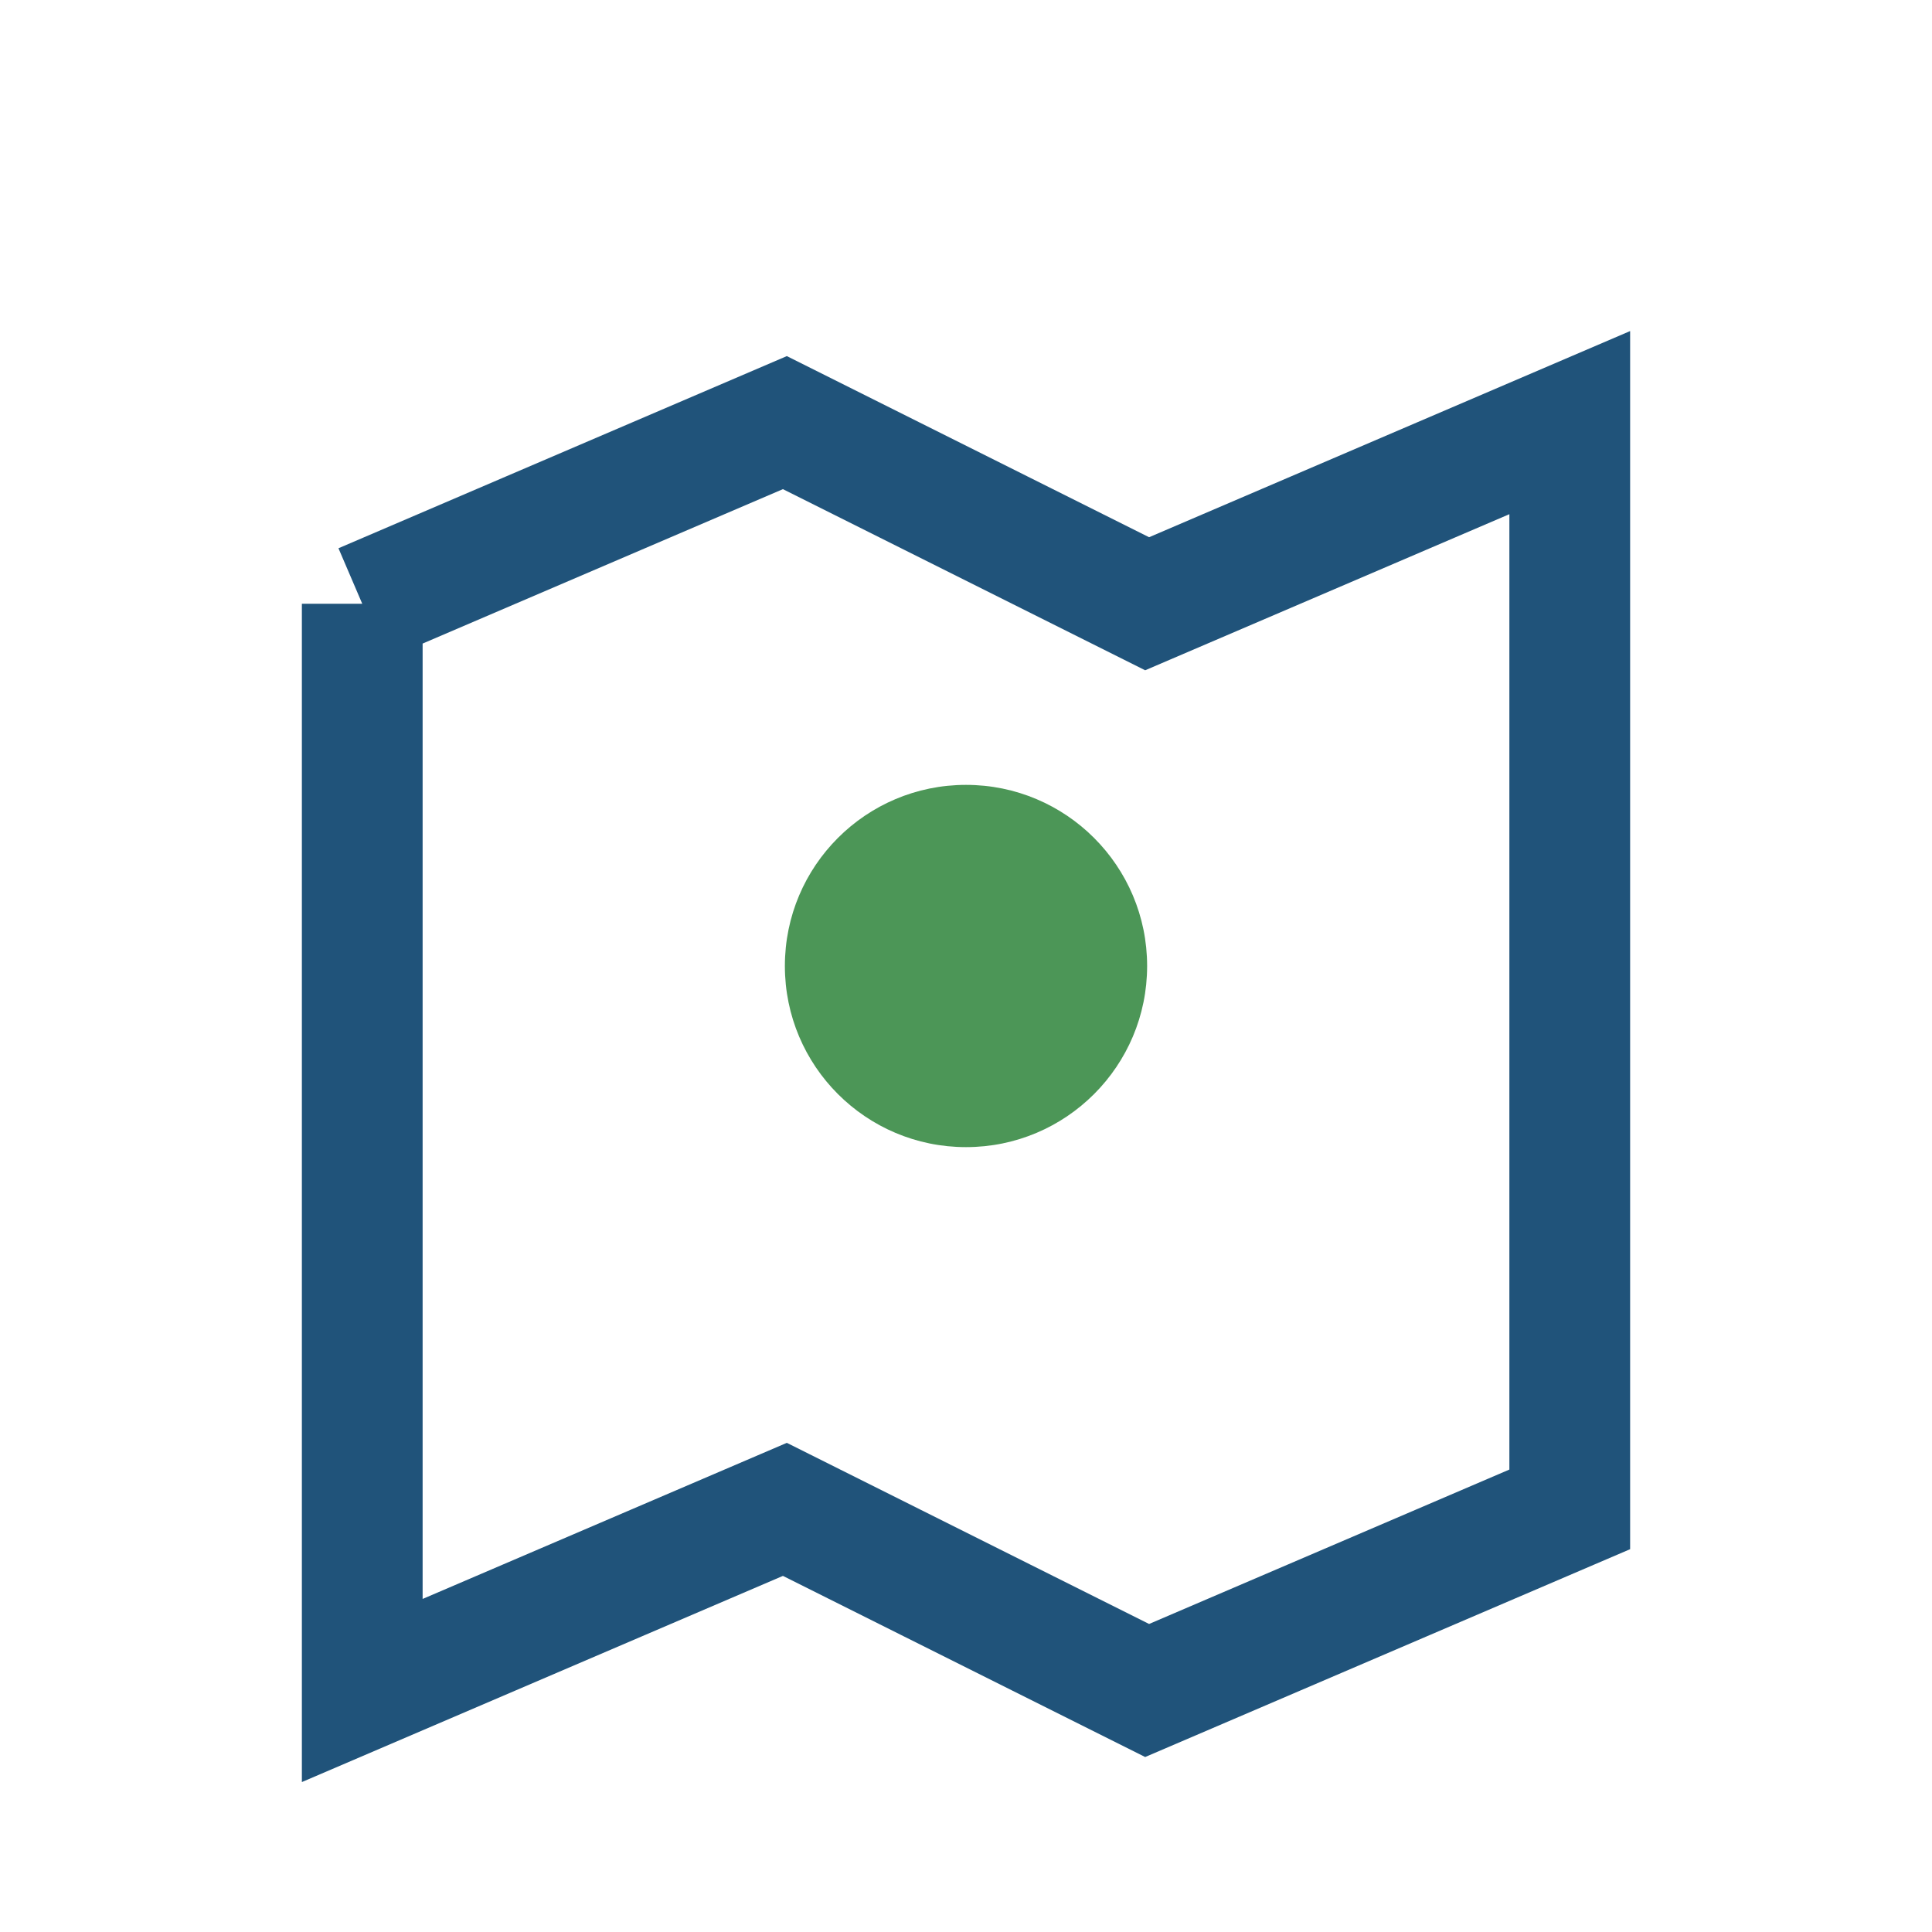
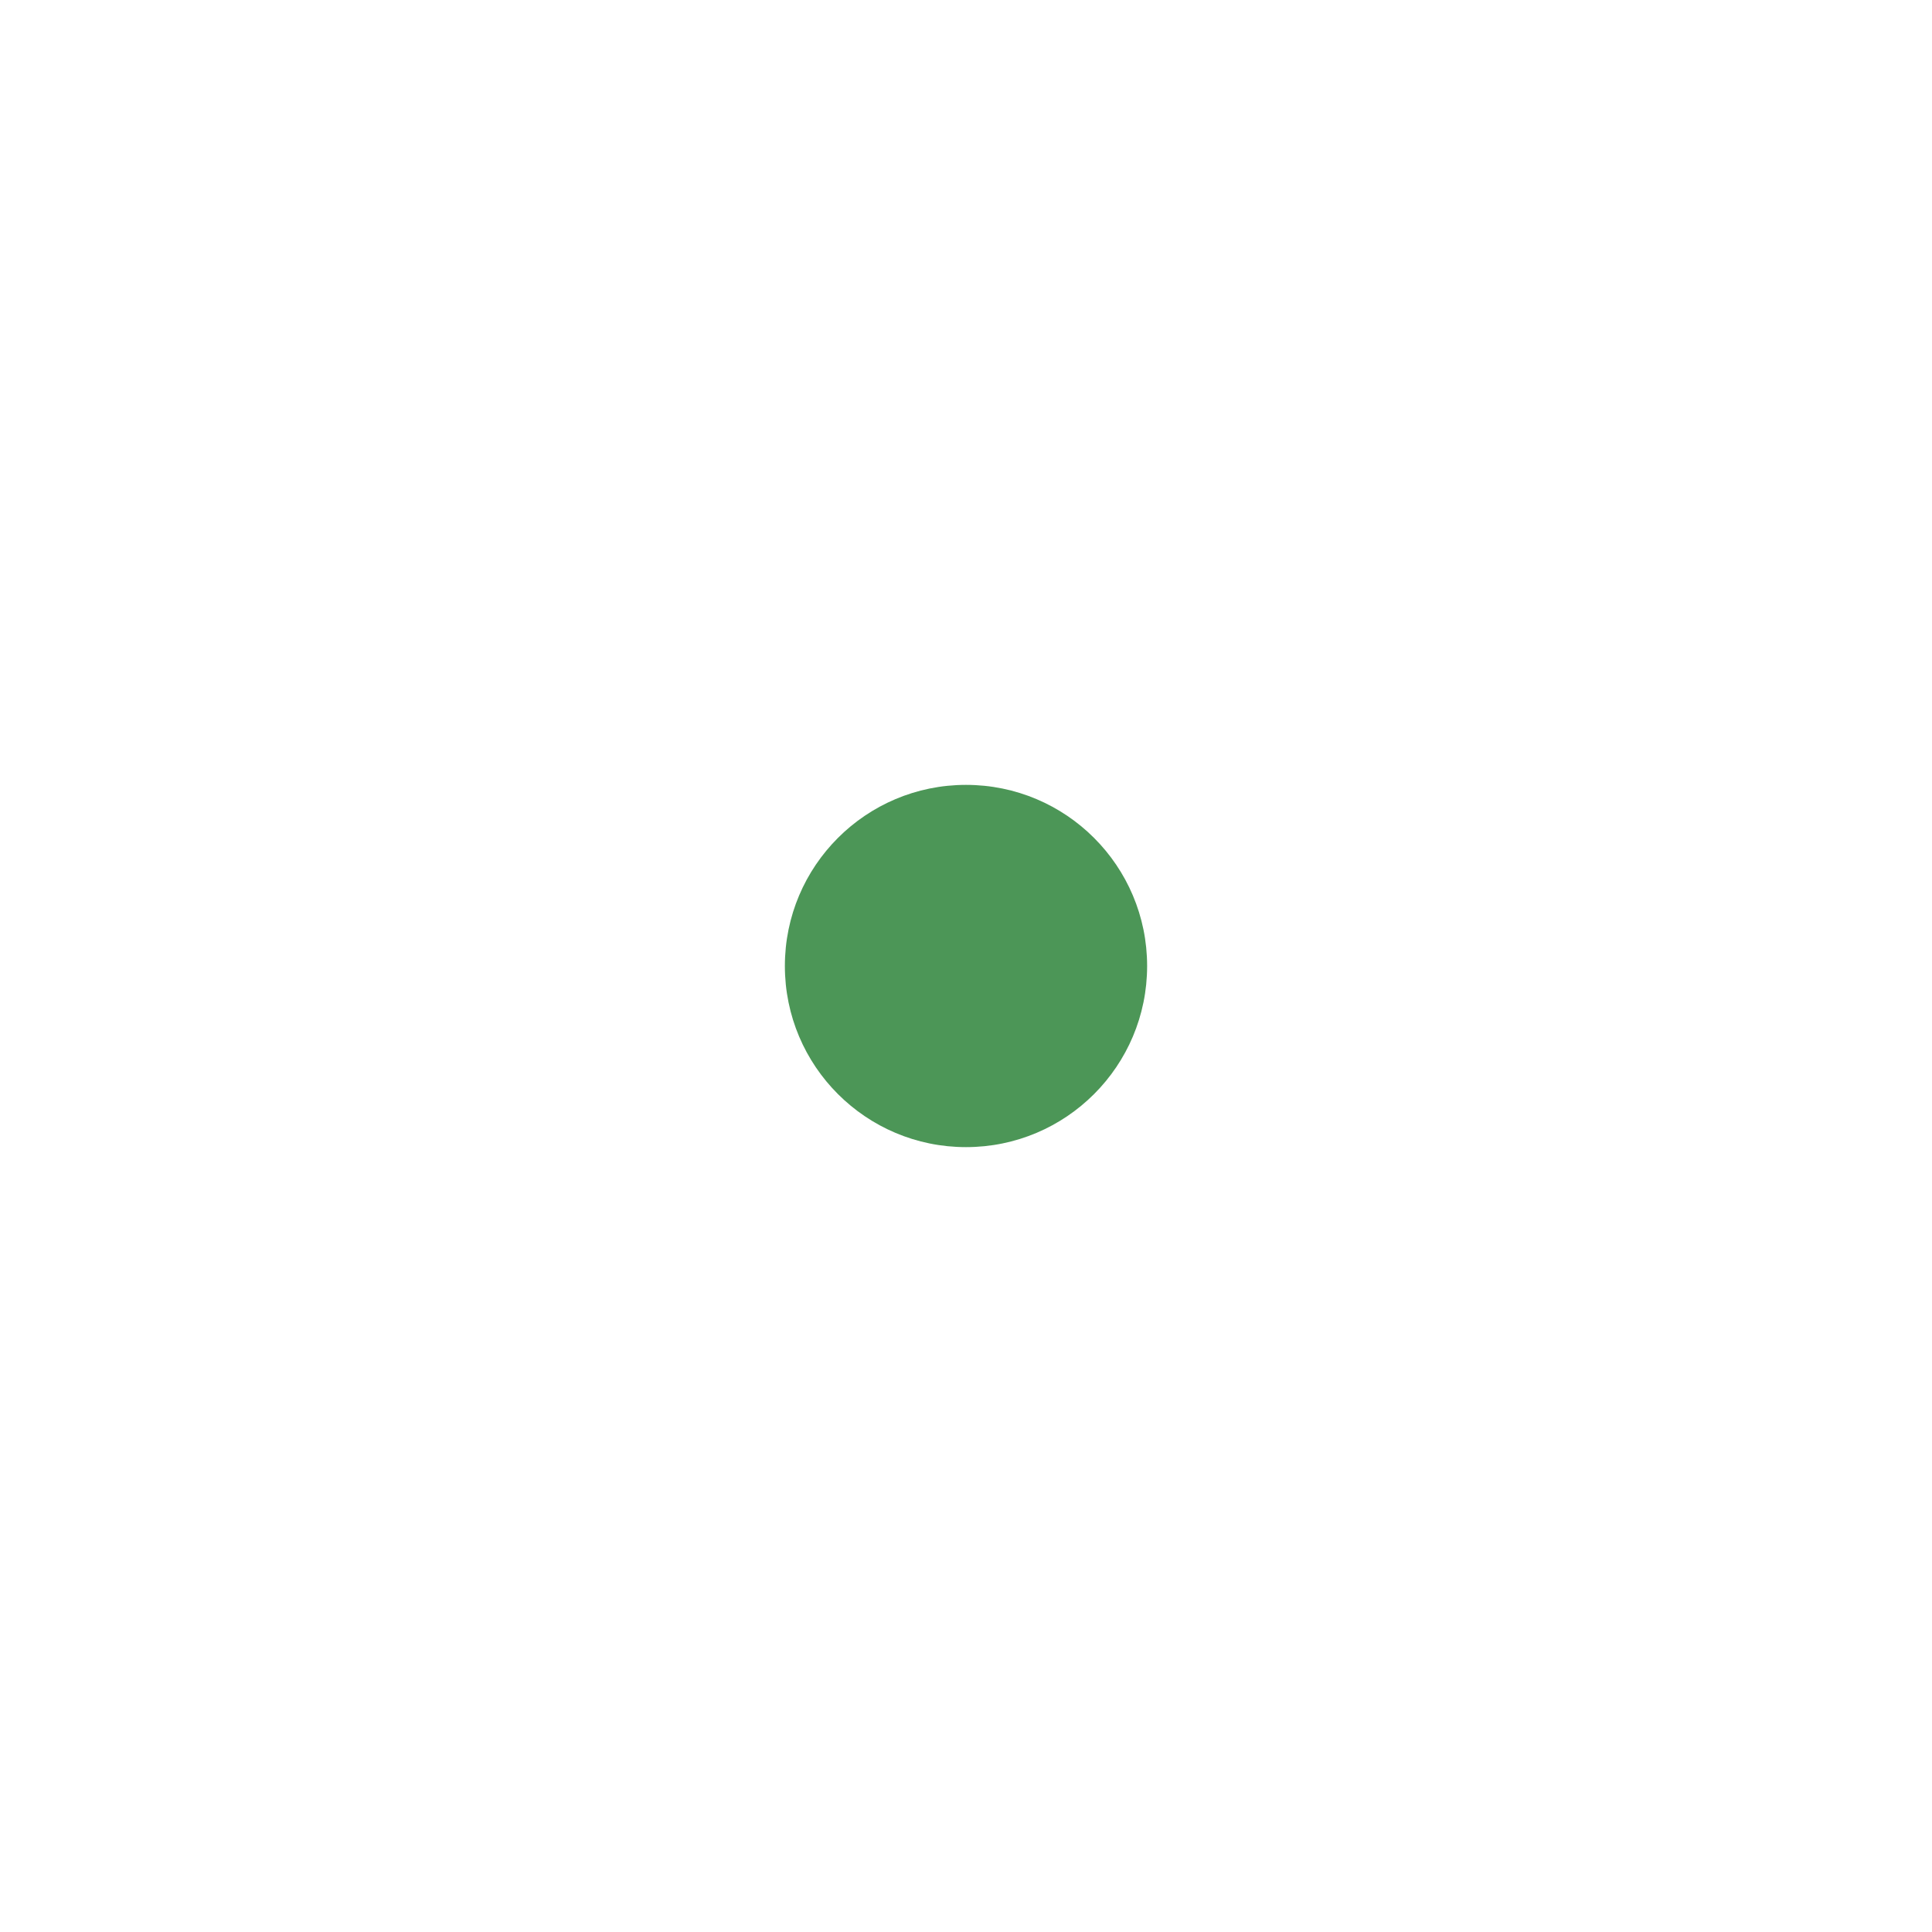
<svg xmlns="http://www.w3.org/2000/svg" width="32" height="32" viewBox="0 0 32 32">
-   <path d="M6 10l7-3 6 3 7-3v18l-7 3-6-3-7 3V10" fill="none" stroke="#20537A" stroke-width="2" />
  <circle cx="16" cy="16" r="3" fill="#4C9657" />
</svg>